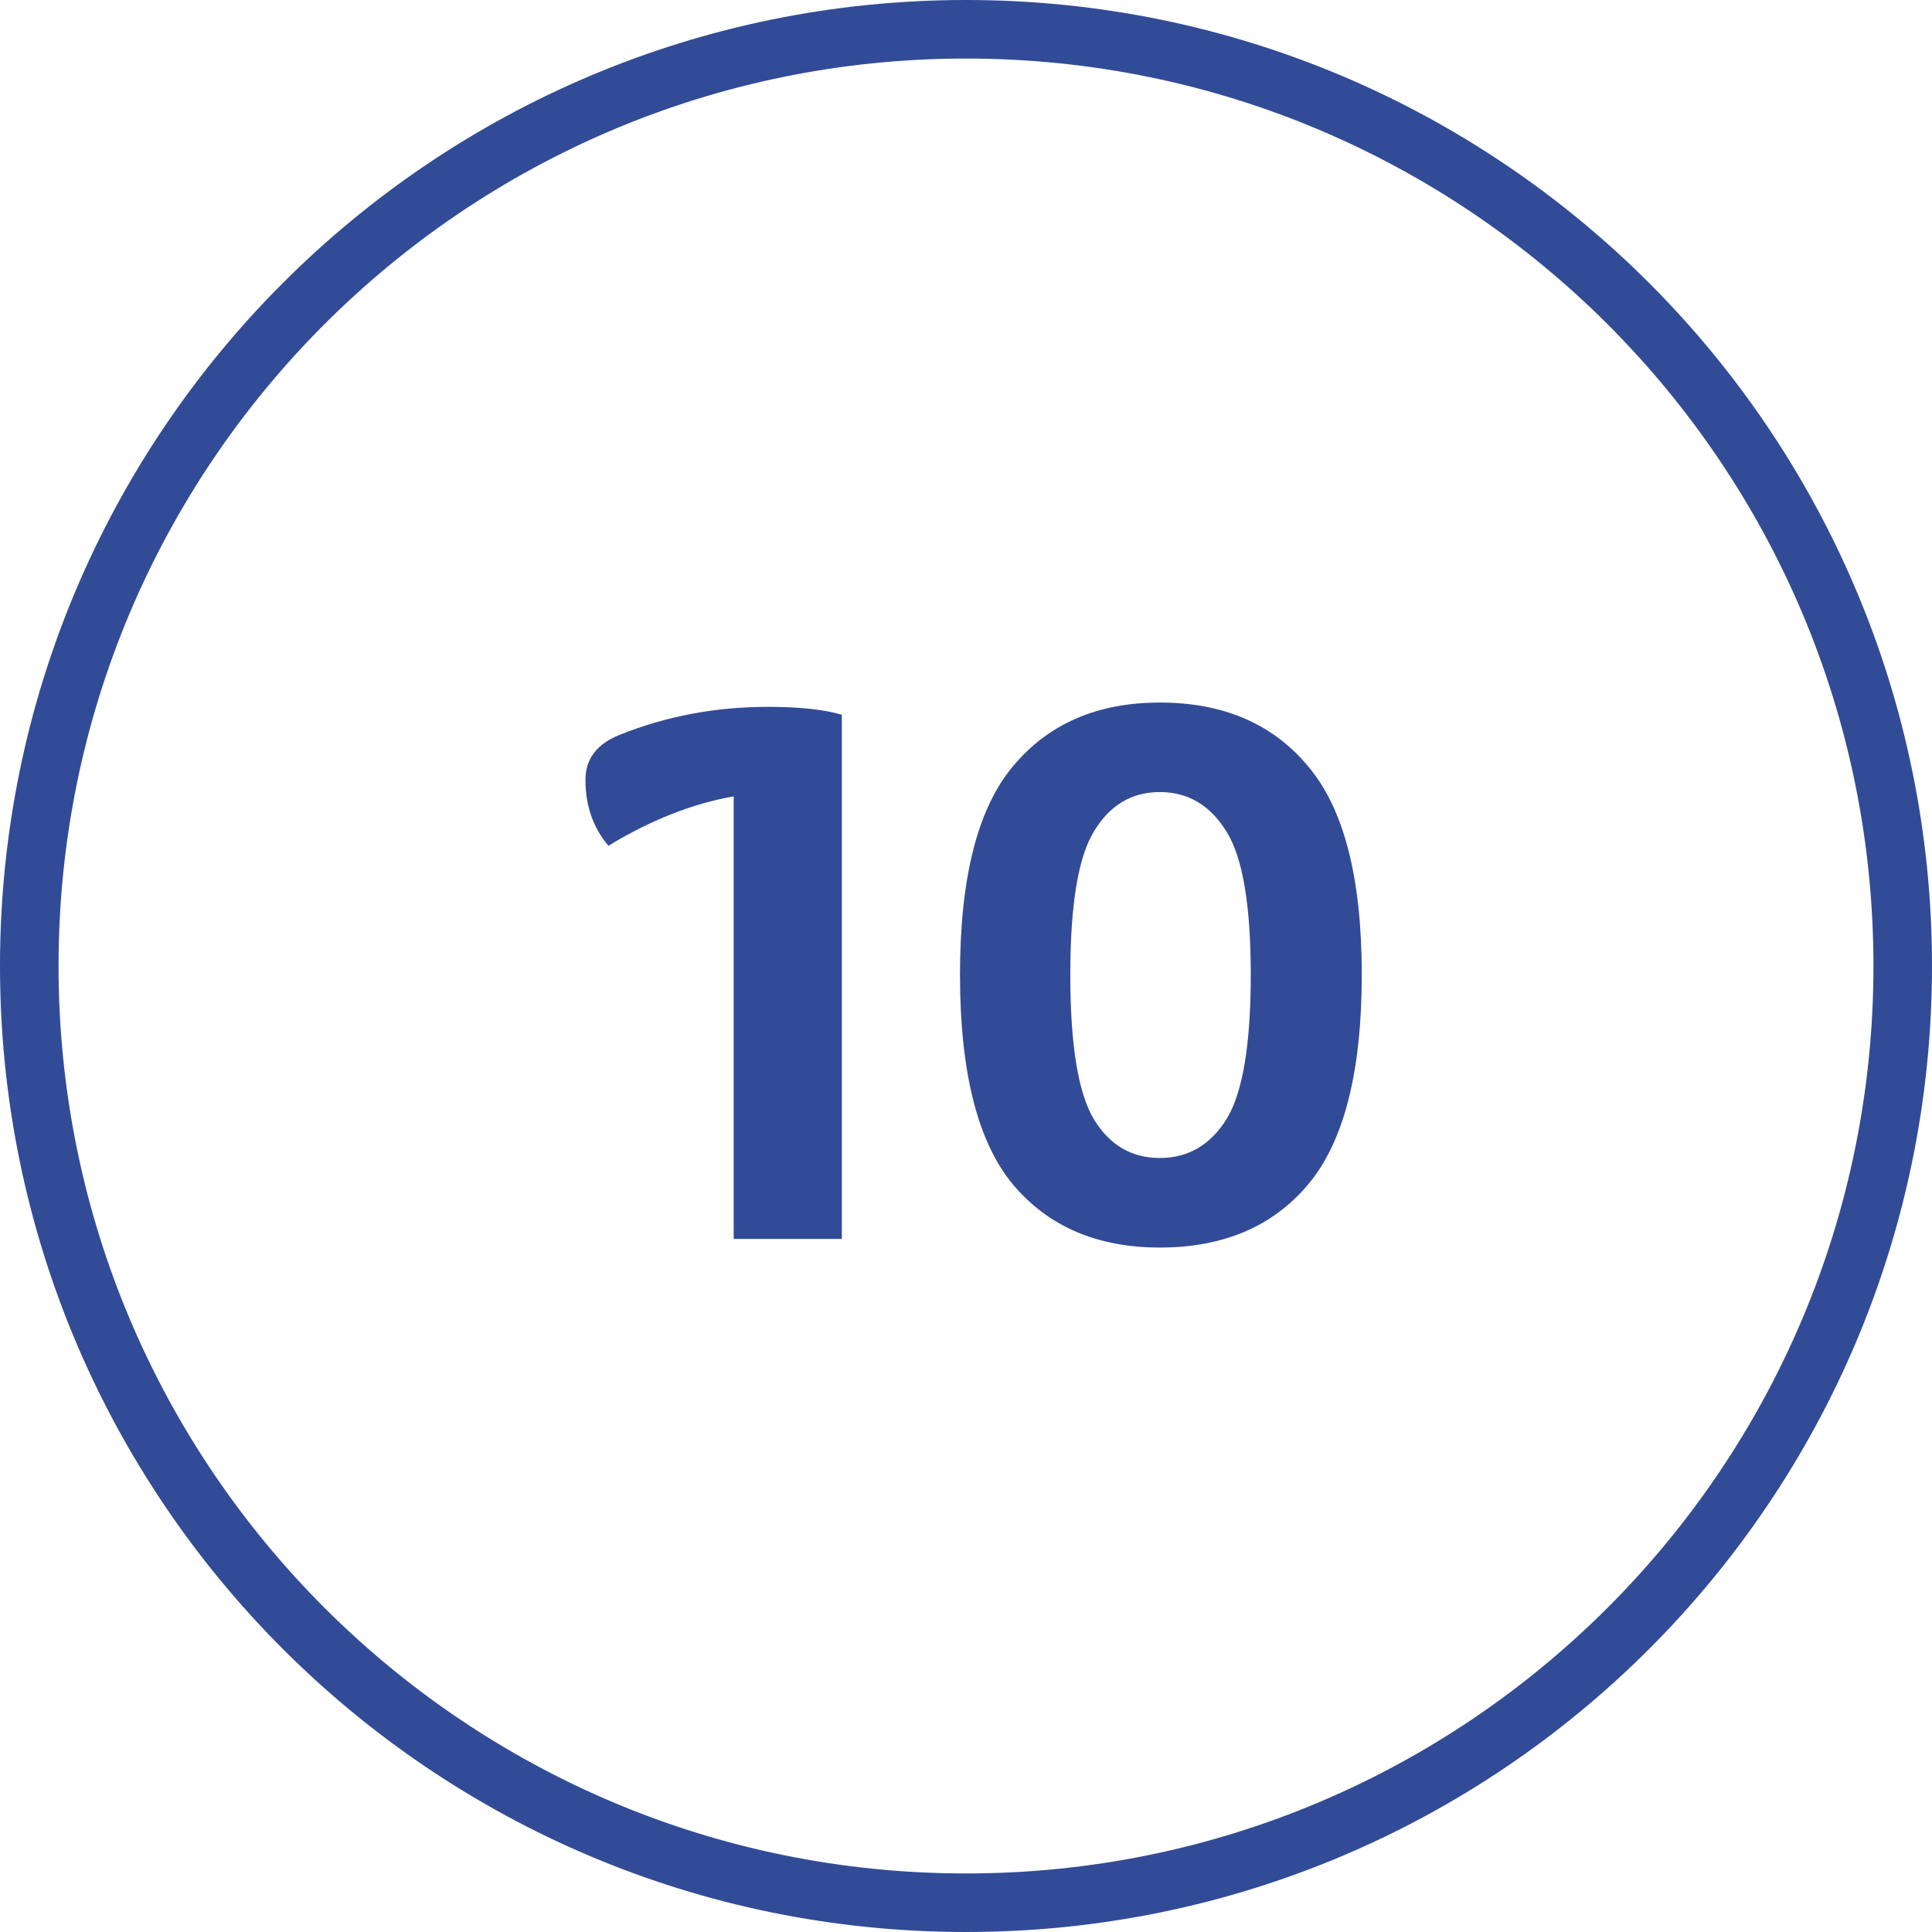
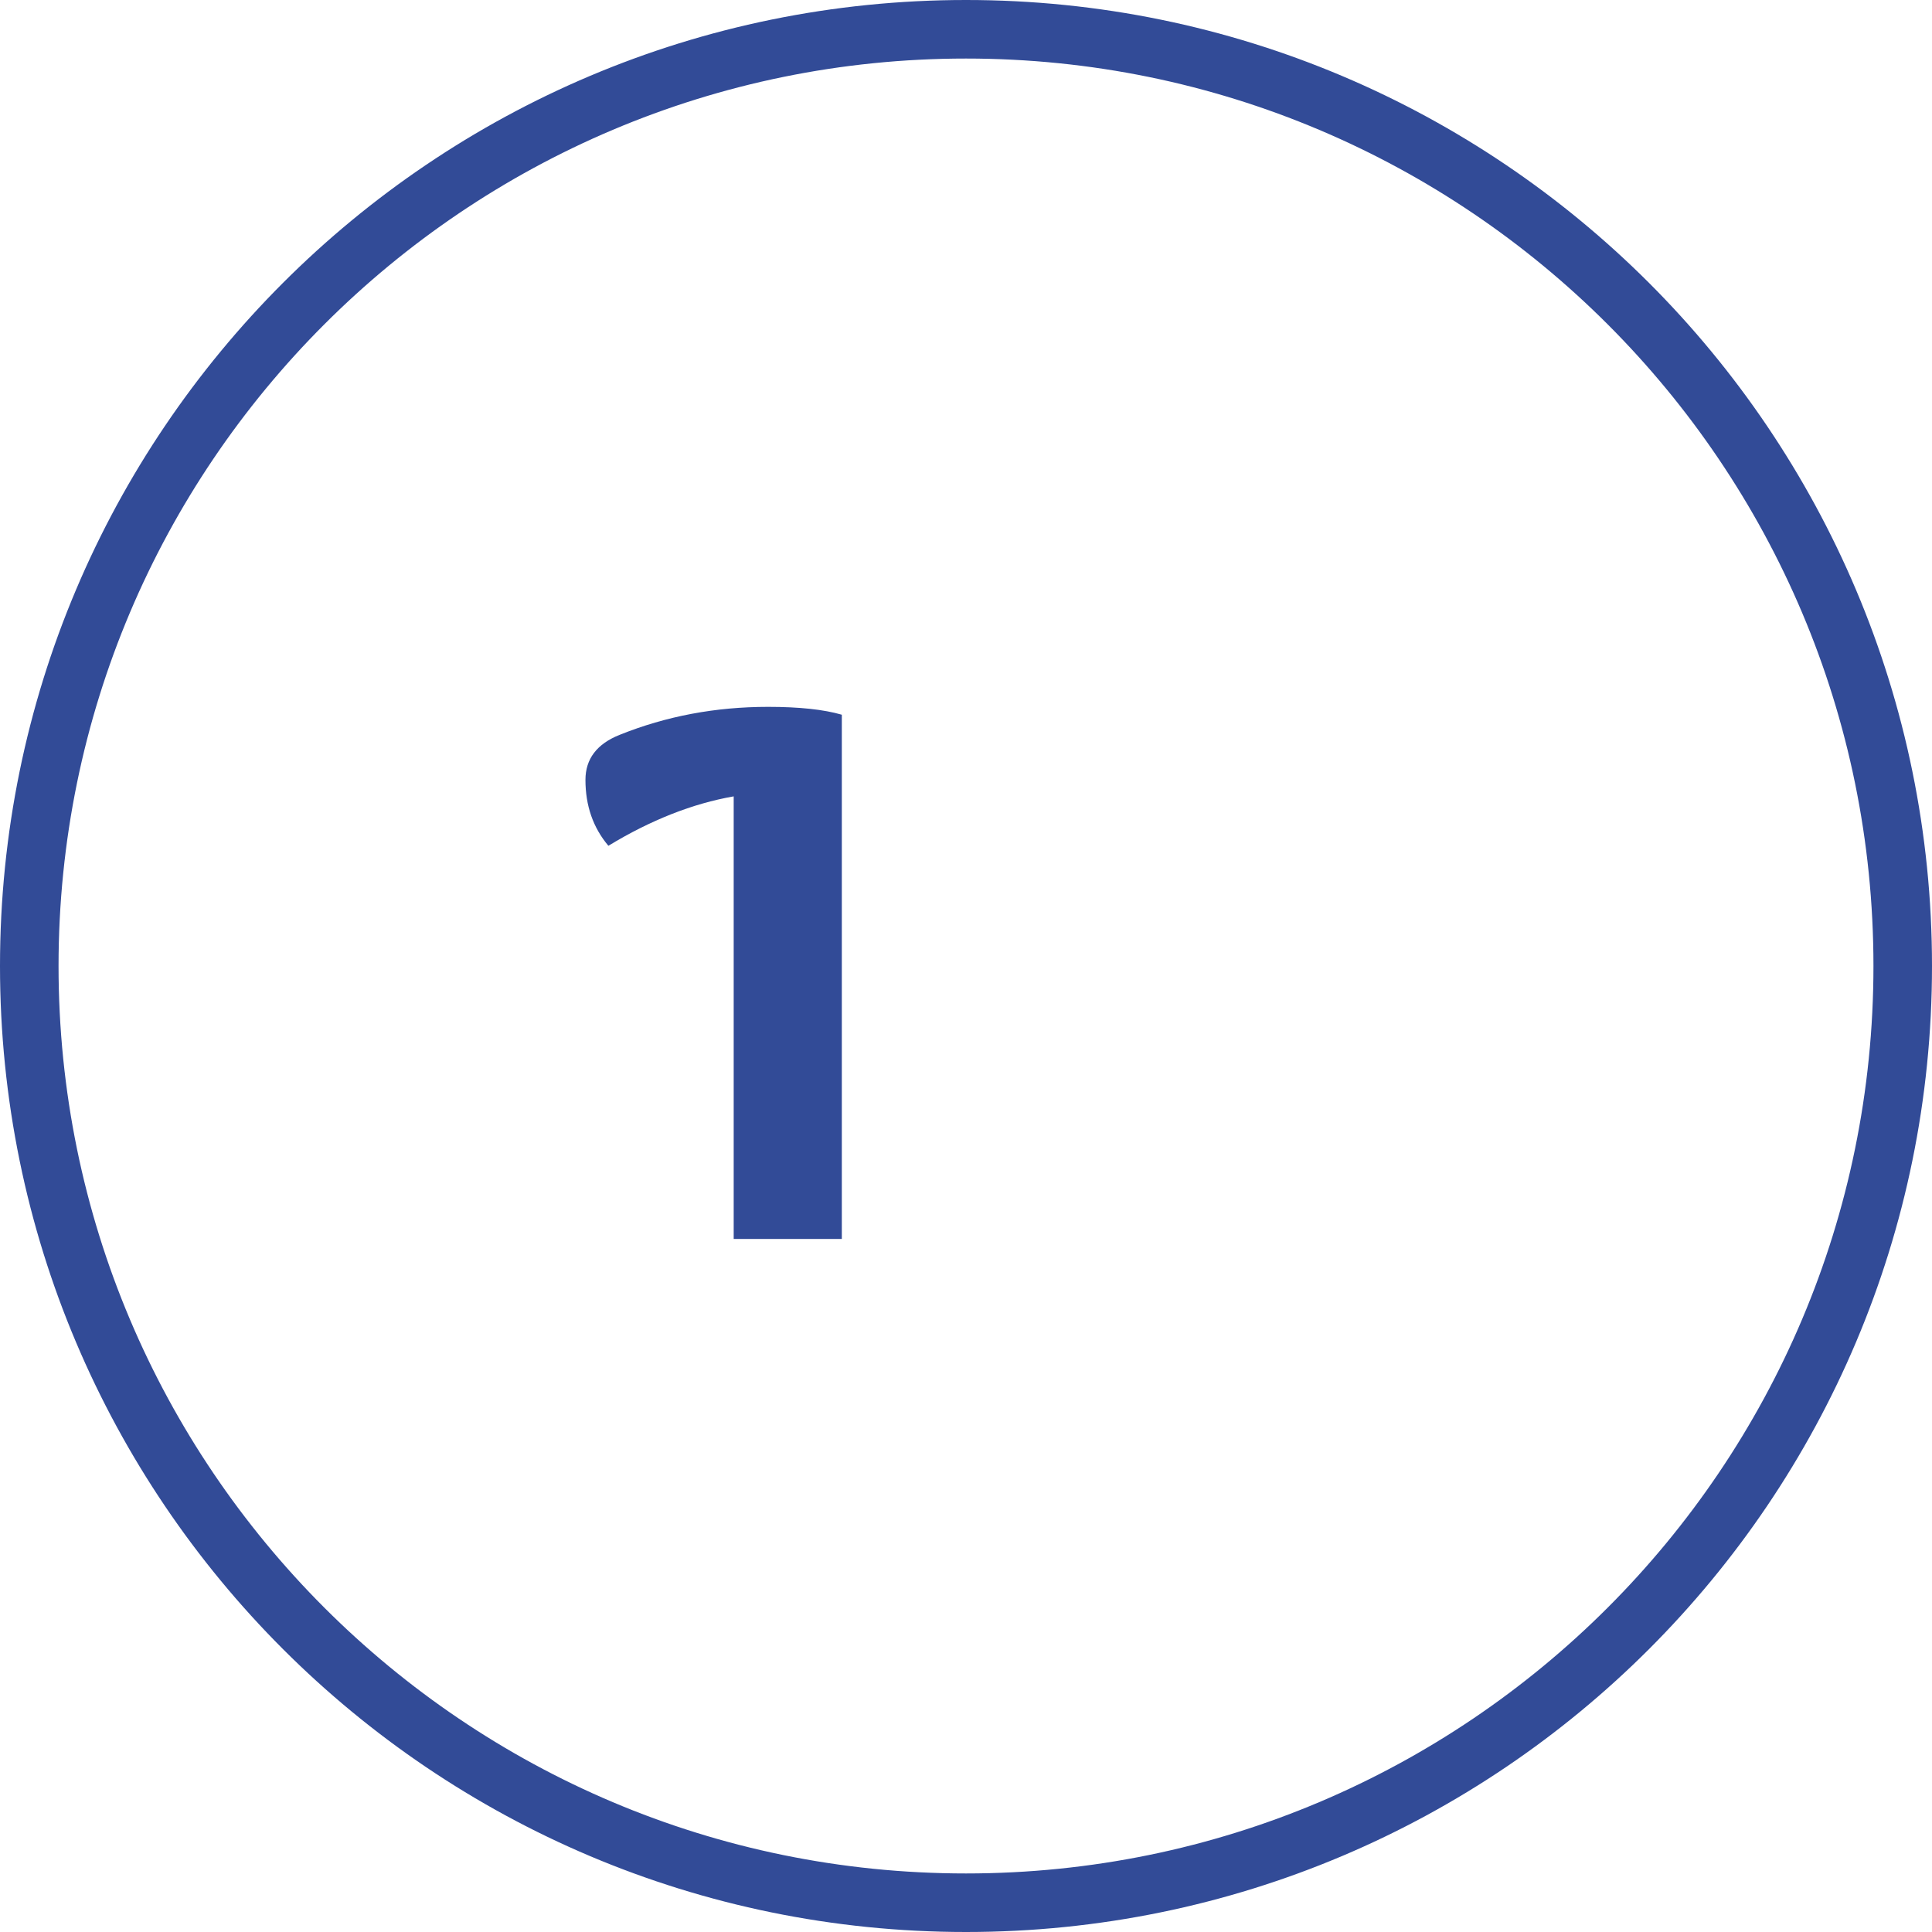
<svg xmlns="http://www.w3.org/2000/svg" width="66" height="66" viewBox="0 0 66 66" fill="none">
  <g clip-path="url(#clip0_310_976)">
    <path d="M33 65C50.673 65 65 50.673 65 33C65 15.327 50.673 1 33 1C15.327 1 1 15.327 1 33C1 50.673 15.327 65 33 65Z" stroke="#324B97" stroke-width="2" />
    <path d="M26.238 24.147C27.299 24.147 28.139 24.236 28.758 24.416V42.324H25.064V27.205C23.662 27.45 22.234 28.012 20.783 28.893C20.261 28.273 20 27.523 20 26.642C20 25.925 20.391 25.411 21.174 25.101C22.756 24.465 24.444 24.147 26.238 24.147Z" fill="#324B97" />
-     <path d="M39.621 42.618C37.484 42.618 35.812 41.9 34.605 40.465C33.398 39.013 32.795 36.624 32.795 33.297C32.795 29.986 33.398 27.613 34.605 26.177C35.812 24.726 37.484 24 39.621 24C41.79 24 43.478 24.726 44.685 26.177C45.908 27.613 46.52 29.986 46.52 33.297C46.52 36.624 45.908 39.013 44.685 40.465C43.478 41.9 41.79 42.618 39.621 42.618ZM39.621 39.559C40.583 39.559 41.341 39.119 41.896 38.238C42.45 37.341 42.728 35.694 42.728 33.297C42.728 30.915 42.45 29.284 41.896 28.404C41.341 27.507 40.583 27.058 39.621 27.058C38.658 27.058 37.908 27.507 37.37 28.404C36.832 29.284 36.563 30.915 36.563 33.297C36.563 35.694 36.832 37.341 37.37 38.238C37.908 39.119 38.658 39.559 39.621 39.559Z" fill="#324B97" />
  </g>
  <defs>
    <clipPath id="clip0_310_976">
      <rect width="66" height="66" fill="white" />
    </clipPath>
  </defs>
</svg>